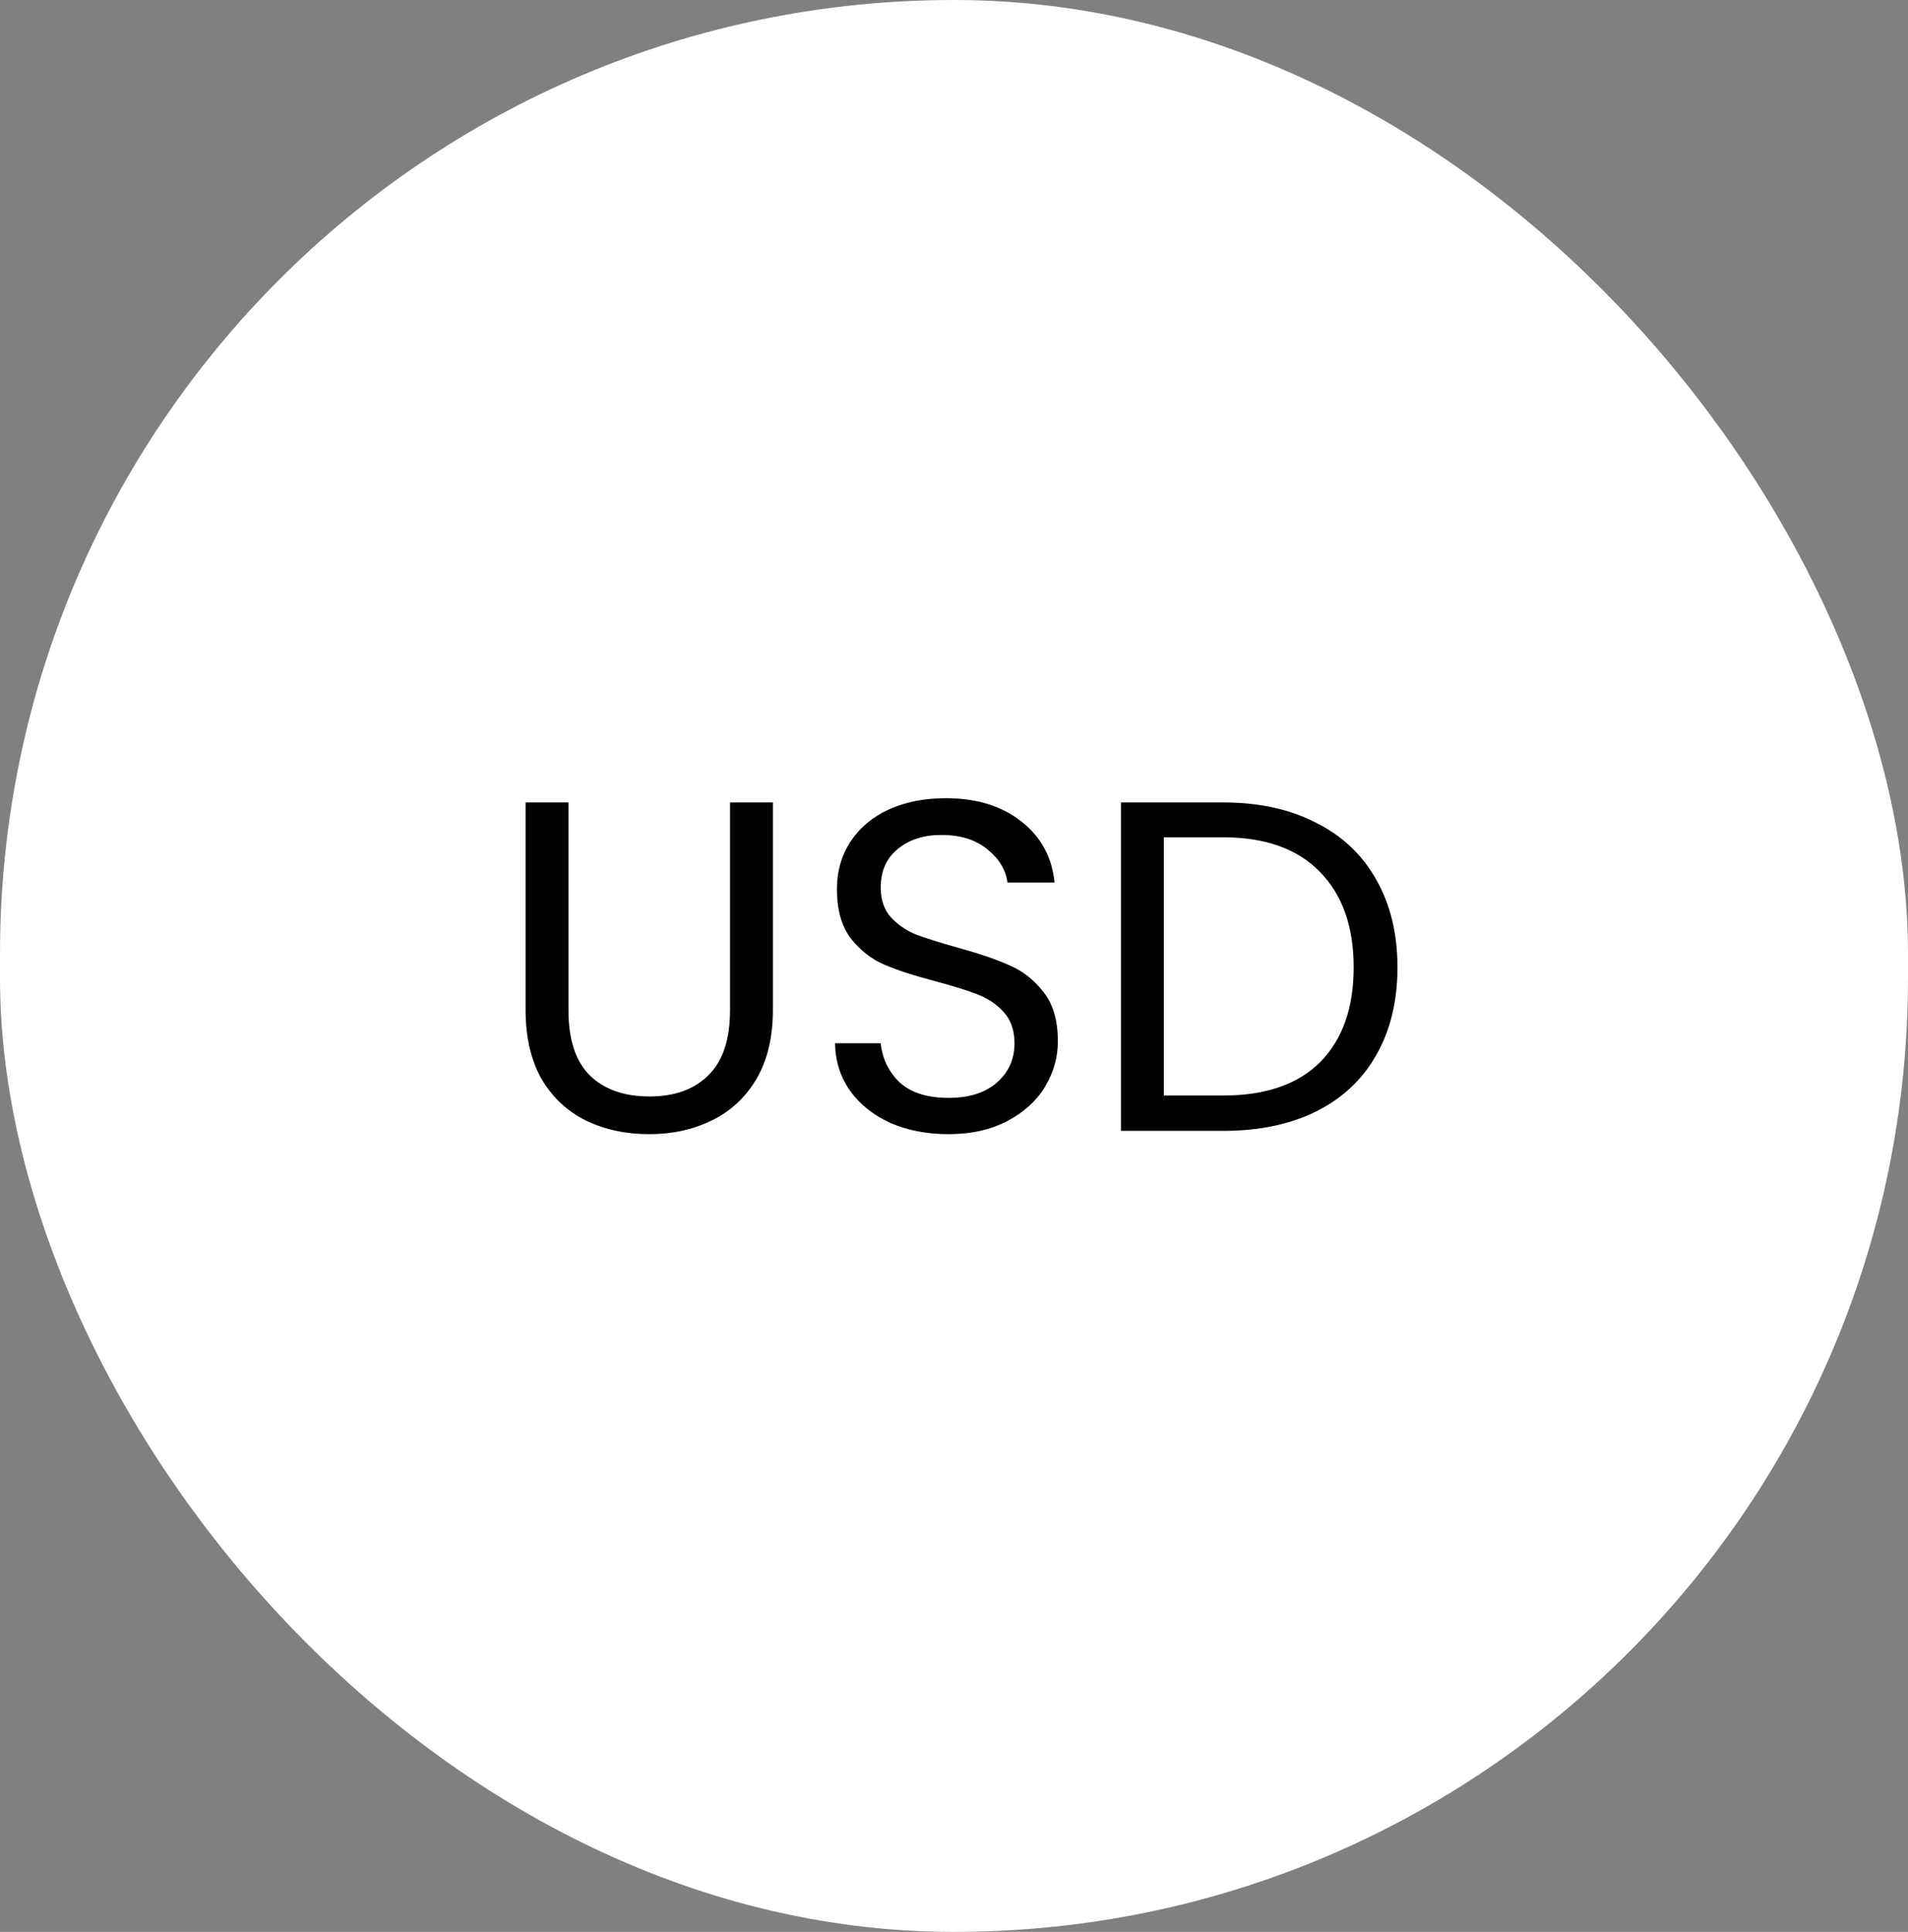
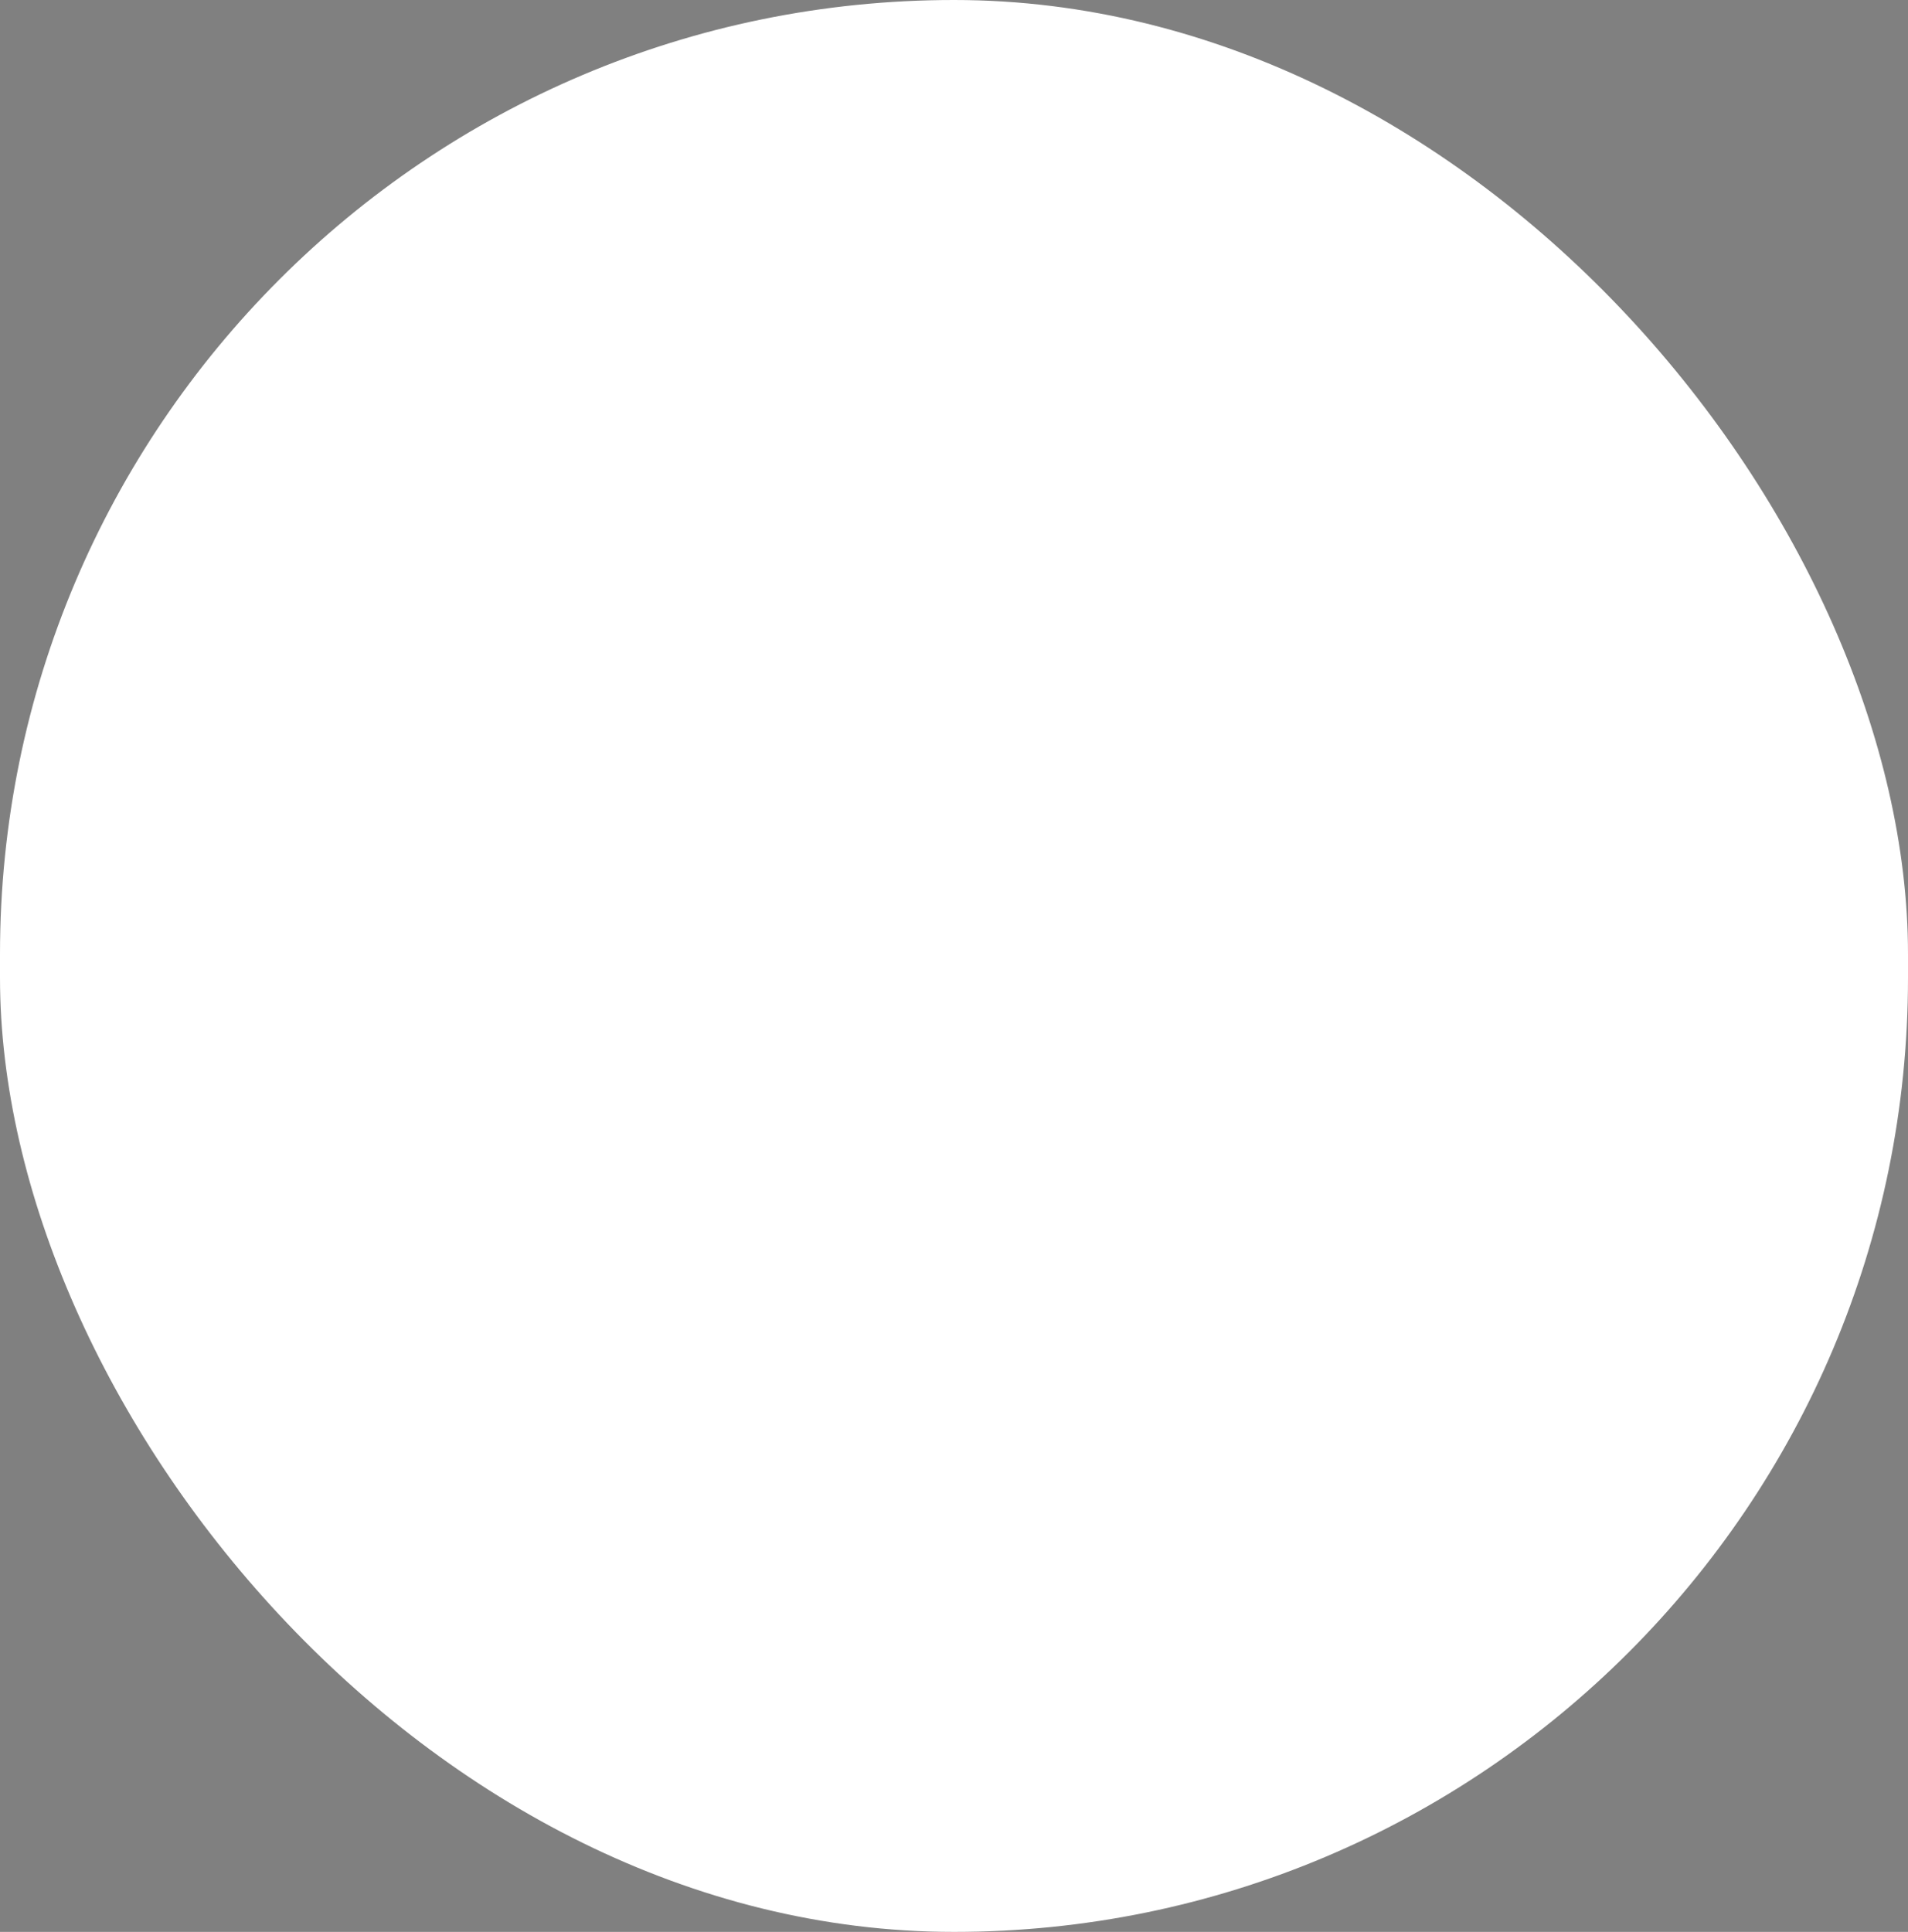
<svg xmlns="http://www.w3.org/2000/svg" width="81" height="82" viewBox="0 0 81 82" fill="none">
  <rect x="0" y="0" width="81" height="82" fill="#808080" stroke="none" />
  <rect width="81" height="82" rx="40.5" fill="white" />
-   <path d="M24.133 34.06V42.88C24.133 44.12 24.433 45.04 25.032 45.64C25.646 46.24 26.492 46.54 27.573 46.54C28.639 46.54 29.473 46.24 30.073 45.64C30.686 45.04 30.992 44.12 30.992 42.88V34.06H32.812V42.86C32.812 44.02 32.579 45 32.112 45.8C31.646 46.587 31.012 47.173 30.212 47.56C29.426 47.947 28.539 48.14 27.552 48.14C26.566 48.14 25.672 47.947 24.872 47.56C24.086 47.173 23.459 46.587 22.992 45.8C22.539 45 22.312 44.02 22.312 42.86V34.06H24.133ZM40.269 48.14C39.349 48.14 38.522 47.98 37.789 47.66C37.069 47.327 36.502 46.873 36.089 46.3C35.675 45.713 35.462 45.04 35.449 44.28H37.389C37.455 44.933 37.722 45.487 38.189 45.94C38.669 46.38 39.362 46.6 40.269 46.6C41.135 46.6 41.815 46.387 42.309 45.96C42.815 45.52 43.069 44.96 43.069 44.28C43.069 43.747 42.922 43.313 42.629 42.98C42.335 42.647 41.969 42.393 41.529 42.22C41.089 42.047 40.495 41.86 39.749 41.66C38.829 41.42 38.089 41.18 37.529 40.94C36.982 40.7 36.509 40.327 36.109 39.82C35.722 39.3 35.529 38.607 35.529 37.74C35.529 36.98 35.722 36.307 36.109 35.72C36.495 35.133 37.035 34.68 37.729 34.36C38.435 34.04 39.242 33.88 40.149 33.88C41.455 33.88 42.522 34.207 43.349 34.86C44.189 35.513 44.662 36.38 44.769 37.46H42.769C42.702 36.927 42.422 36.46 41.929 36.06C41.435 35.647 40.782 35.44 39.969 35.44C39.209 35.44 38.589 35.64 38.109 36.04C37.629 36.427 37.389 36.973 37.389 37.68C37.389 38.187 37.529 38.6 37.809 38.92C38.102 39.24 38.455 39.487 38.869 39.66C39.295 39.82 39.889 40.007 40.649 40.22C41.569 40.473 42.309 40.727 42.869 40.98C43.429 41.22 43.909 41.6 44.309 42.12C44.709 42.627 44.909 43.32 44.909 44.2C44.909 44.88 44.729 45.52 44.369 46.12C44.009 46.72 43.475 47.207 42.769 47.58C42.062 47.953 41.229 48.14 40.269 48.14ZM51.927 34.06C53.447 34.06 54.76 34.347 55.867 34.92C56.987 35.48 57.84 36.287 58.427 37.34C59.027 38.393 59.327 39.633 59.327 41.06C59.327 42.487 59.027 43.727 58.427 44.78C57.84 45.82 56.987 46.62 55.867 47.18C54.76 47.727 53.447 48 51.927 48H47.587V34.06H51.927ZM51.927 46.5C53.727 46.5 55.1 46.027 56.047 45.08C56.993 44.12 57.467 42.78 57.467 41.06C57.467 39.327 56.987 37.973 56.027 37C55.08 36.027 53.714 35.54 51.927 35.54H49.407V46.5H51.927Z" fill="black" />
</svg>